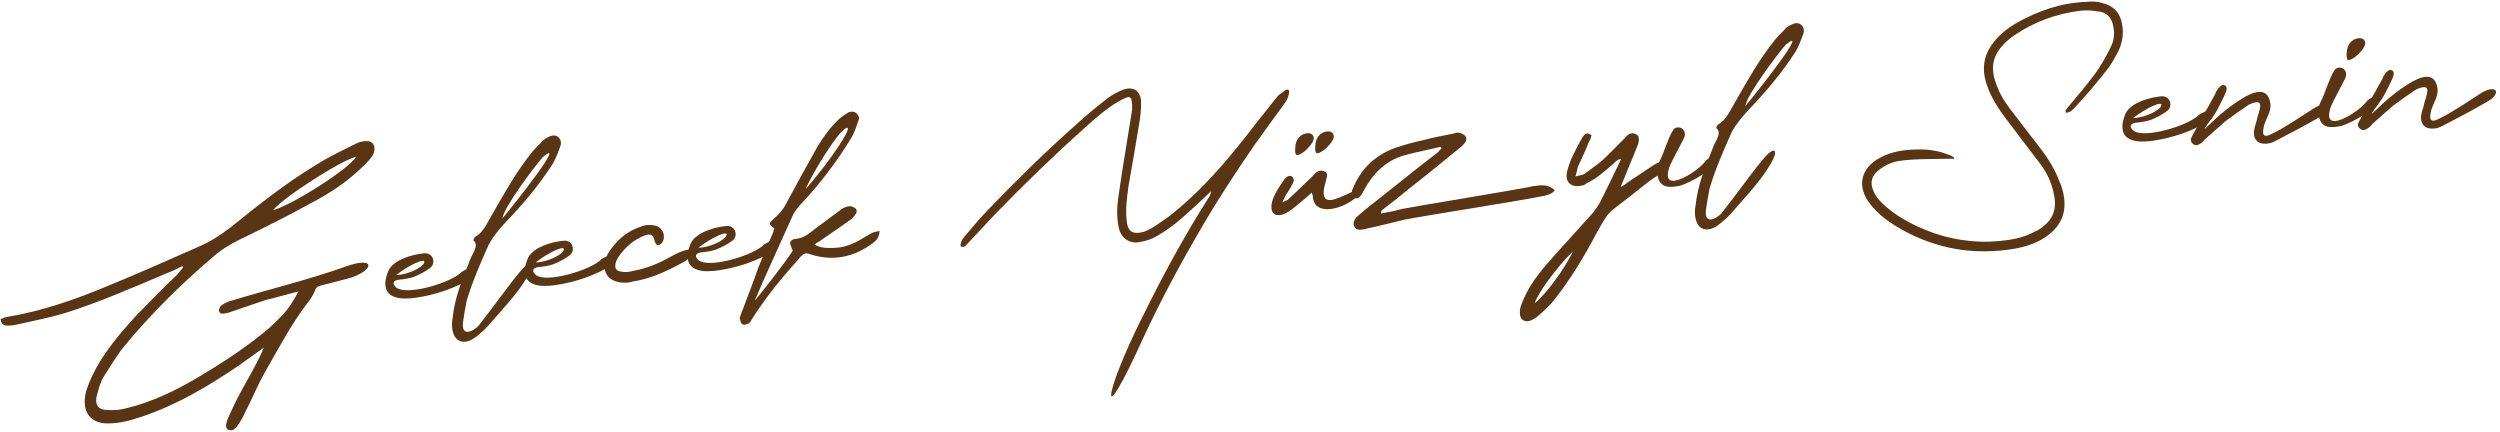
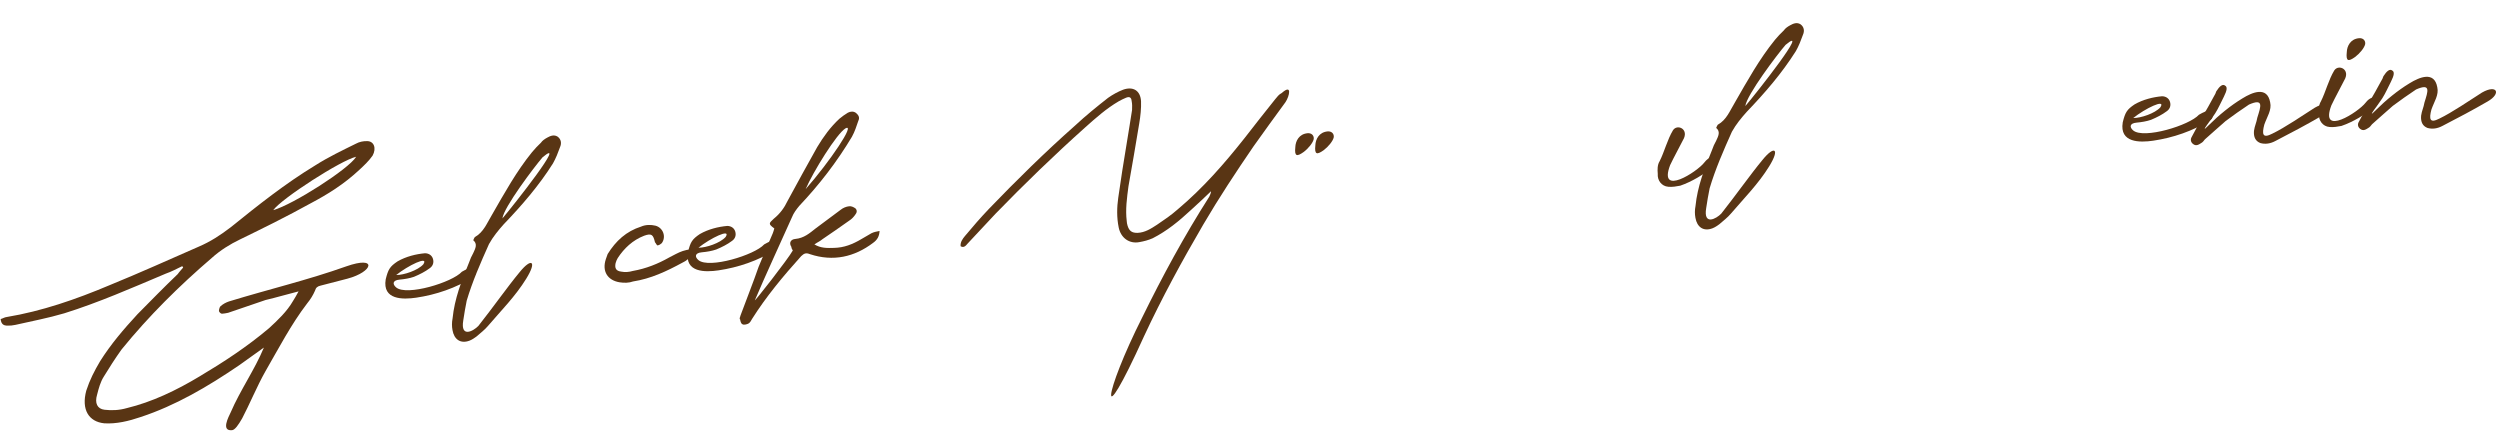
<svg xmlns="http://www.w3.org/2000/svg" width="607" height="105" viewBox="0 0 607 105" fill="none">
  <path d="M84.329 67.668C90.644 66.001 91.737 61.974 84.058 64.678C74.795 67.981 65.343 70.206 55.594 73.188C54.888 73.434 54.19 73.771 53.517 74.38C53.344 74.487 53.139 75.236 53.163 75.508C53.179 75.689 53.491 76.118 53.861 76.176C54.313 76.135 54.855 76.086 55.388 75.947C58.394 74.944 61.482 73.843 64.488 72.841C67.075 72.241 69.645 71.461 72.495 70.747C71.953 71.8 71.55 72.385 71.156 73.06C69.66 75.661 67.394 77.784 65.291 79.71C59.96 84.211 54.285 87.921 48.495 91.367C42.795 94.805 36.857 97.625 30.796 99.087C28.932 99.621 27.117 99.693 25.368 99.486C23.619 99.279 22.946 97.878 23.579 95.811C23.982 94.222 24.393 92.723 25.19 91.464C26.537 89.241 27.975 87.01 29.511 84.862C36.148 76.681 43.59 69.34 51.45 62.601C53.471 60.774 55.885 59.277 58.242 58.151C64 55.347 69.666 52.551 75.391 49.385C79.563 47.181 83.53 44.721 87.308 41.183C88.401 40.171 89.575 39.06 90.462 37.792C91.481 35.965 90.775 34.202 89.051 34.266C88.23 34.249 87.244 34.429 86.464 34.865C83.064 36.543 79.746 38.121 76.559 40.145C69.307 44.545 62.679 49.803 56.059 55.151C53.505 57.117 51.008 58.713 48.289 59.872C41.194 62.98 33.843 66.293 26.641 69.228C18.395 72.713 10.092 75.565 1.658 76.966C1.116 77.015 0.689 77.328 0.156 77.467C0.278 78.826 1.026 79.033 1.666 79.066C2.397 79.092 3.12 79.026 3.744 78.879C7.669 77.976 11.611 77.254 15.602 76.071C23.839 73.5 31.986 69.932 40.232 66.447C41.644 65.954 42.86 65.296 44.256 64.621C44.363 64.794 44.469 64.968 44.469 64.968C44.059 65.461 43.558 65.963 43.155 66.548C39.886 69.675 36.551 73.082 33.381 76.291C29.98 79.978 26.933 83.542 24.304 87.707C22.883 90.12 21.798 92.227 20.943 94.862C19.719 99.448 21.533 102.39 25.302 102.78C28.233 102.972 31.264 102.241 34.179 101.247C42.58 98.478 50.366 93.938 58.087 88.673C60.05 87.217 62.111 85.843 64.074 84.387C61.831 89.796 58.356 94.678 56.023 100.095C55.489 101.239 53.615 104.697 56.325 104.452C57.048 104.387 57.853 103.218 58.798 101.58C60.433 98.509 62.454 93.668 64.418 90.202C67.646 84.612 70.67 78.767 74.58 73.664C75.401 72.676 76.034 71.614 76.486 70.569C76.691 69.819 77.118 69.507 77.833 69.351C79.968 68.793 82.103 68.234 84.329 67.668ZM86.48 38.061C84.656 41.057 71.137 49.678 66.341 51.025C68.362 48.193 82.907 38.84 86.48 38.061Z" fill="#593514" />
  <path d="M112.148 65.975C109.832 68.56 98.753 71.936 96.192 69.793C95.305 69.05 95.215 68.054 97.022 67.891C98.196 67.784 99.453 67.58 100.512 67.21C101.916 66.626 103.222 65.96 104.331 65.129C105.103 64.603 105.391 63.755 105.128 62.865C104.866 61.975 104.094 61.497 103.182 61.488C101.014 61.684 98.608 62.267 96.53 63.459C94.641 64.726 94.247 65.401 93.647 67.83C92.824 72.837 97.825 72.751 101.061 72.275C105.824 71.571 110.686 69.944 114.907 67.279C115.425 66.958 115.638 66.299 115.31 65.69C114.891 65.088 114.431 65.038 113.717 65.194C113.191 65.424 112.666 65.655 112.148 65.975ZM102.787 64.172C101.465 65.662 98.016 66.796 96.193 66.778C98.993 64.515 104.225 61.942 102.787 64.172Z" fill="#593514" />
  <path d="M116.149 79.133C114.9 80.433 111.771 82.086 112.478 77.82C112.7 76.247 113.005 74.576 113.317 72.995C114.714 68.301 116.678 63.831 118.724 59.261C119.743 57.434 120.975 55.952 122.297 54.462C126.708 49.862 130.832 45.105 134.257 39.68C134.964 38.429 135.482 37.103 135.991 35.687C136.369 34.831 136.279 33.834 135.4 33.183C134.53 32.622 133.651 32.975 132.871 33.411C132.263 33.74 131.664 34.16 131.343 34.645C130.588 35.353 129.84 36.151 129.183 36.942C125.413 41.575 122.439 46.959 119.448 52.162C118.257 54.097 117.46 56.361 115.292 57.562C115.21 57.661 115.054 57.949 114.906 58.327C115.989 59.234 115.447 60.288 114.913 61.432C114.519 62.108 114.141 62.964 113.853 63.812C112.062 68.175 110.361 72.531 109.883 77.324C109.694 78.254 109.694 79.259 109.866 80.157C110.252 82.406 111.812 83.544 114.013 82.705C114.629 82.467 115.228 82.047 115.655 81.735C116.583 80.92 117.692 80.089 118.514 79.102C121.643 75.439 125.15 71.925 127.771 67.669C130.474 63.314 129.037 62.531 126.17 66.078C123.295 69.535 119.582 74.803 116.149 79.133ZM131.753 38.171C138.02 32.946 124.622 49.959 121.986 53.029C122.29 50.353 129.774 40.451 131.753 38.171Z" fill="#593514" />
-   <path d="M146.023 62.914C143.706 65.498 132.628 68.874 130.066 66.731C129.18 65.989 129.089 64.992 130.896 64.829C132.07 64.723 133.327 64.518 134.386 64.148C135.791 63.565 137.097 62.898 138.205 62.068C138.977 61.541 139.265 60.693 139.002 59.803C138.74 58.914 137.968 58.435 137.057 58.426C134.889 58.622 132.482 59.205 130.405 60.398C128.516 61.664 128.121 62.34 127.521 64.769C126.699 69.776 131.7 69.689 134.935 69.214C139.698 68.509 144.56 66.882 148.782 64.217C149.299 63.897 149.513 63.238 149.184 62.628C148.766 62.027 148.306 61.977 147.591 62.133C147.066 62.363 146.54 62.593 146.023 62.914ZM136.662 61.111C135.339 62.601 131.89 63.734 130.067 63.717C132.868 61.454 138.099 58.88 136.662 61.111Z" fill="#593514" />
  <path d="M166.877 63.039C169.267 61.27 168.692 59.952 165.777 60.946C164.627 61.324 163.592 61.965 162.459 62.525C159.773 64.046 156.874 65.221 153.647 65.787C152.76 66.05 151.766 66.14 150.838 65.95C149.549 65.792 149.213 65.092 149.468 63.881C149.607 63.412 149.755 63.033 149.993 62.646C151.513 60.317 153.608 58.301 156.425 57.224C158.19 56.608 158.584 56.937 159.027 58.816C159.224 58.98 159.462 59.598 159.643 59.582C160.095 59.541 160.432 59.237 160.686 59.031C161.82 57.467 160.983 55.259 159.119 54.788C158.002 54.524 156.729 54.547 155.678 55.008C152.048 56.158 149.526 58.487 147.538 61.681C147.39 62.059 147.251 62.529 147.103 62.908C146.1 65.921 147.57 68.072 150.435 68.544C151.544 68.718 152.726 68.702 153.696 68.34C158.007 67.677 161.85 65.868 165.669 63.787C166.105 63.565 166.54 63.343 166.877 63.039Z" fill="#593514" />
  <path d="M185.543 59.342C183.226 61.926 172.148 65.302 169.586 63.159C168.7 62.417 168.61 61.42 170.416 61.257C171.591 61.151 172.847 60.946 173.906 60.576C175.311 59.993 176.617 59.327 177.725 58.496C178.497 57.969 178.785 57.121 178.522 56.231C178.26 55.342 177.488 54.864 176.577 54.855C174.409 55.05 172.002 55.633 169.925 56.826C168.036 58.093 167.641 58.768 167.041 61.197C166.219 66.204 171.22 66.117 174.455 65.642C179.218 64.938 184.08 63.311 188.302 60.645C188.819 60.325 189.033 59.666 188.704 59.056C188.286 58.455 187.826 58.405 187.111 58.561C186.586 58.791 186.06 59.021 185.543 59.342ZM176.182 57.539C174.859 59.029 171.41 60.163 169.587 60.145C172.388 57.882 177.619 55.308 176.182 57.539Z" fill="#593514" />
  <path d="M188.003 55.466C187.864 55.935 187.798 56.215 187.65 56.594C186.524 59.253 185.317 62.011 184.199 64.761C182.827 68.722 181.265 72.608 179.803 76.577C179.745 76.947 179.417 77.342 179.712 77.59C179.753 78.043 179.991 78.66 180.27 78.727C180.656 78.966 181.362 78.719 181.625 78.604C182.151 78.374 182.373 77.806 182.611 77.419C186.037 71.994 190.144 67.056 194.53 62.184C195.286 61.476 195.729 61.344 196.674 61.716C202.306 63.582 207.48 62.383 211.997 58.961C213.024 58.228 213.492 57.364 213.558 56.079C212.844 56.235 212.302 56.284 211.604 56.621C210.824 57.057 209.961 57.592 209.181 58.028C207.021 59.319 204.91 60.149 202.455 60.188C200.911 60.237 199.277 60.293 197.733 59.336C198.506 58.81 199.121 58.572 199.713 58.061C201.856 56.589 203.918 55.215 206.226 53.545C206.743 53.224 207.244 52.722 207.647 52.138C208.058 51.644 208.189 51.084 207.688 50.581C207.204 50.26 206.728 50.029 206.186 50.078C205.463 50.143 204.675 50.488 204.165 50.9C202.12 52.455 200.067 53.919 198.022 55.474C196.576 56.609 195.229 57.827 193.061 58.023C191.977 58.121 191.509 58.986 192.141 59.933C192.174 60.296 192.281 60.469 192.494 60.815C191.401 62.832 182.99 73.548 183.294 72.881C185.315 68.04 190.187 57.461 192.307 52.702C192.677 51.755 193.326 50.874 194.065 49.986C198.969 44.793 203.208 39.294 206.847 33.211C207.554 31.959 207.973 30.551 208.408 29.325C208.794 28.559 208.466 27.949 207.875 27.455C207.284 26.96 206.471 27.033 205.863 27.362C205.173 27.79 204.401 28.317 203.81 28.827C201.625 30.851 199.924 33.197 198.421 35.708C195.989 40.038 193.566 44.459 191.224 48.781C190.46 50.403 189.409 51.868 187.881 53.102C186.706 54.213 186.444 54.328 188.003 55.466ZM195.61 45.918C197.418 41.736 203.135 32.45 205.295 31.159C207.817 29.835 201.475 39.268 195.61 45.918Z" fill="#593514" />
  <path d="M233.233 59.782C234.005 60.26 234.498 59.667 234.909 59.173C237.233 56.68 239.393 54.384 241.718 51.89C248.716 44.681 256.002 37.628 263.501 30.922C266.113 28.585 268.643 26.347 271.583 24.62C272.191 24.291 272.798 23.962 273.414 23.723C274.293 23.37 274.687 23.7 274.761 24.515C274.917 25.232 274.892 25.965 274.867 26.698C274.398 29.572 274.003 32.256 273.526 35.04C272.819 39.306 272.12 43.662 271.511 48.01C271.174 50.324 271.124 52.795 271.616 55.217C272.116 57.729 274.169 59.279 276.674 58.778C277.749 58.59 278.817 58.311 279.868 57.85C283.351 56.074 286.233 53.713 289.174 50.981C290.776 49.557 292.451 47.944 294.045 46.43C294.004 46.982 293.765 47.369 293.617 47.747C287.555 57.247 282.247 67.044 277.326 77.079C268.058 95.455 266.356 106.844 277.744 81.7C282.09 72.356 287.011 63.325 292.138 54.549C295.925 48.087 300.09 41.773 304.353 35.542C306.859 32.027 309.529 28.315 312.124 24.792C313.086 23.335 313.809 20.255 311.197 22.592C310.499 22.929 310.096 23.514 309.604 24.106C307.065 27.259 304.617 30.403 302.169 33.547C297.265 39.745 292.066 45.695 285.971 50.813C284.37 52.237 282.653 53.397 280.937 54.557C279.475 55.511 278.013 56.465 276.198 56.538C274.835 56.57 274.153 56.083 273.76 54.749C273.636 54.395 273.604 54.032 273.571 53.67C273.227 50.869 273.613 48.094 273.992 45.228C274.896 40.123 275.793 34.926 276.615 29.919C276.911 28.157 277.109 26.312 277.044 24.583C276.897 21.947 275.074 20.924 272.692 21.779C271.46 22.256 270.245 22.914 269.046 23.753C266.409 25.818 263.608 28.081 261.005 30.508C253.752 36.918 246.811 43.757 240.068 50.76C238.072 52.859 236.174 55.04 234.285 57.312C233.71 58.003 233.143 58.785 233.233 59.782Z" fill="#593514" />
-   <path d="M329.832 47.397C331.598 44.771 328.132 46.729 326.991 47.197C324.535 48.241 320.716 50.322 321.481 45.686C321.687 44.937 321.884 44.097 322.081 43.257C322.377 42.499 322.221 41.782 321.474 41.576C320.998 41.345 320.185 41.419 319.848 41.723C319.232 41.961 318.928 42.628 318.501 42.941C316.579 44.85 314.649 46.669 312.719 48.487C312.374 48.701 312.012 48.734 311.322 49.162C311.708 48.396 311.939 47.918 312.086 47.54C312.727 46.568 313.368 45.597 313.828 44.642C314.222 43.967 314.255 43.325 313.664 42.83C313.09 42.517 312.482 42.846 311.981 43.347C310.773 45.101 309.475 46.862 308.851 49.02C308.711 49.489 308.678 50.131 308.719 50.584C308.825 51.762 309.515 52.339 310.689 52.233C311.322 52.176 311.937 51.938 312.455 51.617C313.843 50.852 314.927 49.749 316.118 48.819C316.972 48.194 317.638 47.495 318.484 46.779C318.615 47.224 318.713 47.306 318.738 47.578C318.942 52.857 326.497 50.804 329.832 47.397Z" fill="#593514" />
-   <path d="M349.781 35.638C349.88 35.72 349.905 35.992 350.003 36.075C349.576 36.387 349.256 36.873 349.001 37.079C344.484 40.501 340.073 44.097 335.654 47.602C333.609 49.157 331.654 50.704 329.798 52.333C328.697 53.255 328.426 54.284 328.861 55.066C329.296 55.849 330.125 55.957 331.637 55.546C334.856 54.89 337.788 54.077 340.999 53.33C346.189 52.313 369.987 48.609 375.079 47.51C375.966 47.247 376.861 47.075 377.51 46.194C375.819 44.611 374.028 44.956 372.23 45.21C367.853 46.153 344.695 49.89 340.309 50.743C338.716 51.253 337.008 51.499 335.308 51.835C335.349 51.283 335.423 51.094 335.596 50.987C337.896 49.226 340.277 47.367 342.479 45.524C346.479 42.422 350.462 39.139 354.364 35.955C354.881 35.634 355.201 35.148 355.62 34.745C356.031 34.251 356.228 33.411 355.736 32.999C355.424 32.57 354.767 32.356 354.208 32.224C353.921 32.067 353.486 32.289 352.952 32.428C350.538 32.921 348.115 33.322 345.717 33.996C343.303 34.488 340.995 35.153 338.786 35.901C333.669 37.734 330.252 41.239 328.404 45.974C327.549 47.604 329.56 49.705 330.998 46.47C333.258 42.247 336.338 39.045 340.953 37.715C343.885 36.902 346.841 36.36 349.781 35.638Z" fill="#593514" />
-   <path d="M393.492 45.389C393.779 44.541 393.935 44.253 394.092 43.965C395.193 41.033 396.491 38.267 397.518 35.525C398.192 33.912 398.011 32.923 397.157 32.544C395.926 32.016 395.17 32.723 394.513 33.513C392.673 35.324 391.014 37.118 389.166 38.838C387.728 40.064 386.184 41.117 384.648 42.26C384.131 42.581 383.49 42.548 382.513 42.819C382.875 41.781 382.908 41.139 383.121 40.48C384.033 38.48 384.954 36.569 385.767 34.486C386.178 33.993 386.211 33.35 386.441 32.873C385.357 31.966 384.684 32.575 384.207 33.349C383.262 34.987 382.416 36.708 381.57 38.428C381.126 39.564 380.683 40.701 380.428 41.911C380.016 44.414 381.675 45.635 384.081 45.052C384.533 45.011 384.878 44.797 385.214 44.493C387.752 43.35 389.765 41.433 391.793 39.696C392.212 39.293 392.615 38.709 393.608 38.619C391.924 42.151 390.24 45.683 388.539 49.033C388.071 49.898 387.422 50.779 386.855 51.561C383.052 55.832 379.232 59.922 375.52 64.186C373.047 67.058 370.78 70.186 369.465 73.776C369.161 74.443 368.964 75.282 369.029 76.007C368.988 77.564 370.145 78.281 371.476 77.887C372.445 77.525 373.127 77.007 373.8 76.398C374.901 75.477 375.821 74.571 376.732 73.576C381.078 68.25 384.561 62.455 387.749 56.412C388.94 54.478 389.754 52.395 391.536 50.955C394.517 48.676 397.491 46.306 400.382 44.035C401.573 43.106 402.969 42.431 404.078 41.6C404.759 41.082 405.08 40.596 404.661 39.995C404.456 39.739 403.783 39.344 403.331 39.384C402.699 39.441 402.083 39.68 401.483 40.099C399.331 41.481 397.278 42.946 395.126 44.328C394.707 44.731 394.272 44.953 393.492 45.389ZM381.884 61.053C380.225 64.856 375.033 71.902 372.635 73.581C373.416 71.135 378.032 64.781 381.884 61.053Z" fill="#593514" />
  <path d="M415.94 40.711C417.92 39.436 416.023 36.593 413.822 39.441C412.113 41.696 402.561 47.858 405.503 40.102C406.497 38.002 407.598 36.076 408.601 34.067C410.268 31.359 407.23 29.989 406.195 31.635C404.848 33.858 404.116 36.847 402.958 39.144C402.399 40.017 402.415 41.203 402.505 42.199C402.374 43.764 403.416 45.223 405.067 45.347C405.986 45.447 407.062 45.258 407.957 45.086C410.873 44.092 413.452 42.397 415.94 40.711Z" fill="#593514" />
  <path d="M417.93 51.858C416.682 53.158 413.553 54.811 414.26 50.545C414.482 48.972 414.786 47.301 415.099 45.72C416.496 41.026 418.46 36.556 420.505 31.986C421.524 30.159 422.756 28.677 424.079 27.188C428.49 22.587 432.613 17.83 436.039 12.405C436.745 11.154 437.263 9.828 437.773 8.412C438.151 7.556 438.061 6.559 437.182 5.908C436.312 5.347 435.433 5.701 434.653 6.136C434.045 6.465 433.445 6.885 433.125 7.371C432.369 8.078 431.622 8.877 430.965 9.667C427.194 14.301 424.22 19.685 421.23 24.887C420.039 26.822 419.242 29.086 417.073 30.287C416.991 30.386 416.835 30.674 416.687 31.052C417.771 31.959 417.229 33.013 416.695 34.157C416.3 34.833 415.922 35.689 415.635 36.537C413.843 40.901 412.142 45.256 411.665 50.049C411.476 50.98 411.476 51.984 411.648 52.882C412.033 55.131 413.593 56.269 415.794 55.43C416.41 55.192 417.01 54.773 417.437 54.46C418.365 53.645 419.474 52.814 420.295 51.827C423.425 48.164 426.932 44.65 429.553 40.394C432.255 36.039 430.819 35.256 427.952 38.803C425.077 42.26 421.364 47.528 417.93 51.858ZM433.535 10.896C439.802 5.671 426.404 22.684 423.767 25.754C424.072 23.078 431.555 13.176 433.535 10.896Z" fill="#593514" />
-   <path d="M474.406 38.532C474.488 38.434 474.472 38.253 474.472 38.253C474.185 38.096 473.988 37.931 473.61 37.782C471.147 36.726 468.642 36.222 465.916 36.286C462.73 36.3 459.486 36.684 456.62 38.222C451.659 40.771 450.713 45.424 454.194 49.676C455.943 51.893 458.094 53.526 460.409 54.961C468.694 59.966 477.701 61.892 487.244 60.665C490.578 60.272 493.871 59.426 496.705 57.526C500.22 55.107 501.838 51.855 501.084 47.539C500.887 46.37 500.608 45.299 500.042 44.071C498.836 40.8 496.833 37.784 494.674 35.057C492.4 32.065 490.142 29.255 487.967 26.346C486.415 24.294 485.225 22.209 484.454 19.721C483.33 16.352 483.889 13.47 486.386 10.869C487.133 10.071 488.062 9.256 489.006 8.623C493.893 5.258 499.363 3.302 505.218 2.59C506.573 2.468 507.944 2.527 509.332 2.767C511.623 2.925 512.854 4.458 513.141 6.624C513.477 8.329 513.255 9.902 512.483 11.433C511.407 13.632 510.232 15.747 508.778 17.797C506.667 20.637 504.276 23.41 501.976 26.176C501.82 26.464 501.303 26.785 501.631 27.394C502.805 27.288 503.463 26.498 504.12 25.708C506.526 23.116 508.999 20.243 511.2 17.395C512.441 16.004 513.451 14.086 514.306 12.456C515.308 10.447 515.653 8.224 515.276 6.066C514.825 3.092 513.118 1.328 510.236 0.675C509.111 0.32 507.838 0.344 506.754 0.442C500.488 0.643 494.838 2.615 489.467 5.658C487.479 6.843 485.607 8.291 484.136 10.159C481.68 13.213 481.072 16.556 482.327 20.37C483.607 24.456 486.283 27.868 488.861 31.198C491.044 34.197 493.302 37.007 495.477 39.916C496.93 41.886 497.94 43.987 498.522 46.401C499.515 50.33 498.972 53.393 494.652 55.976C494.57 56.075 494.479 56.083 494.299 56.099C492.131 57.3 489.913 57.957 487.573 58.26C481.463 59.178 475.584 58.613 469.762 56.673C465.435 55.146 461.338 53.141 457.881 50.165C456.592 49.003 455.492 47.915 454.901 46.415C453.99 44.397 454.385 42.717 456.085 41.376C457.44 40.249 459.099 39.459 460.799 39.123C463.312 38.713 465.948 38.658 468.403 38.618C470.407 38.62 472.402 38.531 474.406 38.532Z" fill="#593514" />
  <path d="M533.902 27.858C531.585 30.442 520.507 33.818 517.945 31.674C517.058 30.933 516.968 29.936 518.775 29.773C519.949 29.666 521.206 29.462 522.265 29.092C523.669 28.508 524.975 27.842 526.084 27.011C526.856 26.485 527.144 25.637 526.881 24.747C526.619 23.857 525.847 23.379 524.935 23.37C522.767 23.566 520.361 24.149 518.283 25.341C516.394 26.608 516 27.283 515.4 29.712C514.577 34.719 519.578 34.633 522.814 34.157C527.577 33.453 532.439 31.826 536.66 29.161C537.178 28.84 537.391 28.181 537.063 27.572C536.644 26.97 536.185 26.92 535.47 27.076C534.945 27.306 534.419 27.537 533.902 27.858ZM524.541 26.055C523.218 27.544 519.769 28.678 517.946 28.66C520.747 26.398 525.978 23.824 524.541 26.055Z" fill="#593514" />
  <path d="M551.7 32.46C549.351 33.677 549.162 32.598 549.771 30.26C550.42 28.374 551.636 26.711 551.193 24.833C550.471 20.879 546.874 22.392 544.459 23.889C541.609 25.608 538.726 27.97 536.303 30.381C533.551 33.187 537.314 28.462 537.864 27.499C538.661 26.24 539.261 24.816 539.959 23.474C540.731 21.942 540.838 21.111 540.264 20.797C539.673 20.302 538.909 20.92 538.112 22.179C537.972 22.648 537.816 22.936 537.578 23.323C536.641 25.052 535.705 26.781 534.67 28.427C533.897 29.959 533.125 31.49 532.262 33.029C531.86 33.614 531.745 34.355 532.434 34.932C533.222 35.592 533.904 35.073 534.422 34.752C534.857 34.531 535.095 34.144 535.342 33.847C537.116 32.317 538.709 30.803 540.401 29.371C542.192 28.022 544.163 26.656 546.052 25.389C549.731 23.778 548.918 25.861 548.071 28.586C547.898 29.698 547.43 30.562 547.266 31.765C547.134 33.33 547.675 34.285 548.809 34.731C550.024 35.078 551.28 34.873 552.496 34.215C556.15 32.332 559.887 30.35 563.435 28.294C566.811 26.345 565.695 24.071 562.056 26.135C559.042 28.052 554.755 30.997 551.7 32.46Z" fill="#593514" />
  <path d="M576.49 26.201C578.47 24.925 576.574 22.083 574.372 24.93C572.663 27.186 563.112 33.347 566.053 25.591C567.048 23.492 568.148 21.565 569.151 19.556C570.818 16.848 567.78 15.479 566.745 17.125C565.398 19.348 564.666 22.337 563.508 24.634C562.949 25.506 562.965 26.692 563.056 27.689C562.924 29.253 563.966 30.712 565.617 30.837C566.537 30.937 567.612 30.748 568.507 30.576C571.423 29.581 574.002 27.887 576.49 26.201ZM572.775 9.273C570.697 9.46 569.851 11.181 569.801 12.647C569.554 14.953 570.195 14.986 571.821 13.835C572.93 13.004 574.08 11.621 574.269 10.69C574.376 9.859 573.768 9.183 572.775 9.273Z" fill="#593514" />
  <path d="M592.278 28.793C589.929 30.01 589.741 28.931 590.349 26.592C590.998 24.707 592.214 23.044 591.771 21.166C591.05 17.212 587.452 18.724 585.038 20.221C582.188 21.941 579.305 24.302 576.882 26.713C574.13 29.52 577.892 24.795 578.443 23.832C579.24 22.572 579.839 21.148 580.538 19.806C581.31 18.275 581.417 17.443 580.842 17.13C580.251 16.635 579.487 17.252 578.69 18.512C578.551 18.981 578.395 19.269 578.156 19.656C577.22 21.385 576.283 23.114 575.248 24.76C574.476 26.291 573.704 27.823 572.841 29.362C572.438 29.946 572.323 30.688 573.013 31.265C573.801 31.924 574.483 31.406 575 31.085C575.435 30.863 575.674 30.476 575.92 30.18C577.694 28.649 579.288 27.135 580.98 25.703C582.77 24.354 584.741 22.989 586.63 21.722C590.31 20.11 589.496 22.193 588.65 24.919C588.477 26.031 588.009 26.895 587.844 28.097C587.712 29.662 588.254 30.618 589.387 31.064C590.602 31.41 591.859 31.206 593.074 30.548C596.729 28.665 600.466 26.683 604.014 24.626C607.39 22.677 606.273 20.403 602.635 22.467C599.621 24.384 595.333 27.329 592.278 28.793Z" fill="#593514" />
  <path d="M314.504 35.721C314.554 34.255 315.4 32.534 317.478 32.346C318.472 32.257 319.079 32.932 318.972 33.764C318.783 34.695 317.633 36.078 316.524 36.908C314.898 38.06 314.257 38.027 314.504 35.721Z" fill="#593514" />
  <path d="M319.368 35.281C319.418 33.815 320.264 32.095 322.342 31.907C323.335 31.817 323.943 32.493 323.836 33.325C323.647 34.255 322.497 35.638 321.388 36.469C319.762 37.621 319.121 37.587 319.368 35.281Z" fill="#593514" />
</svg>